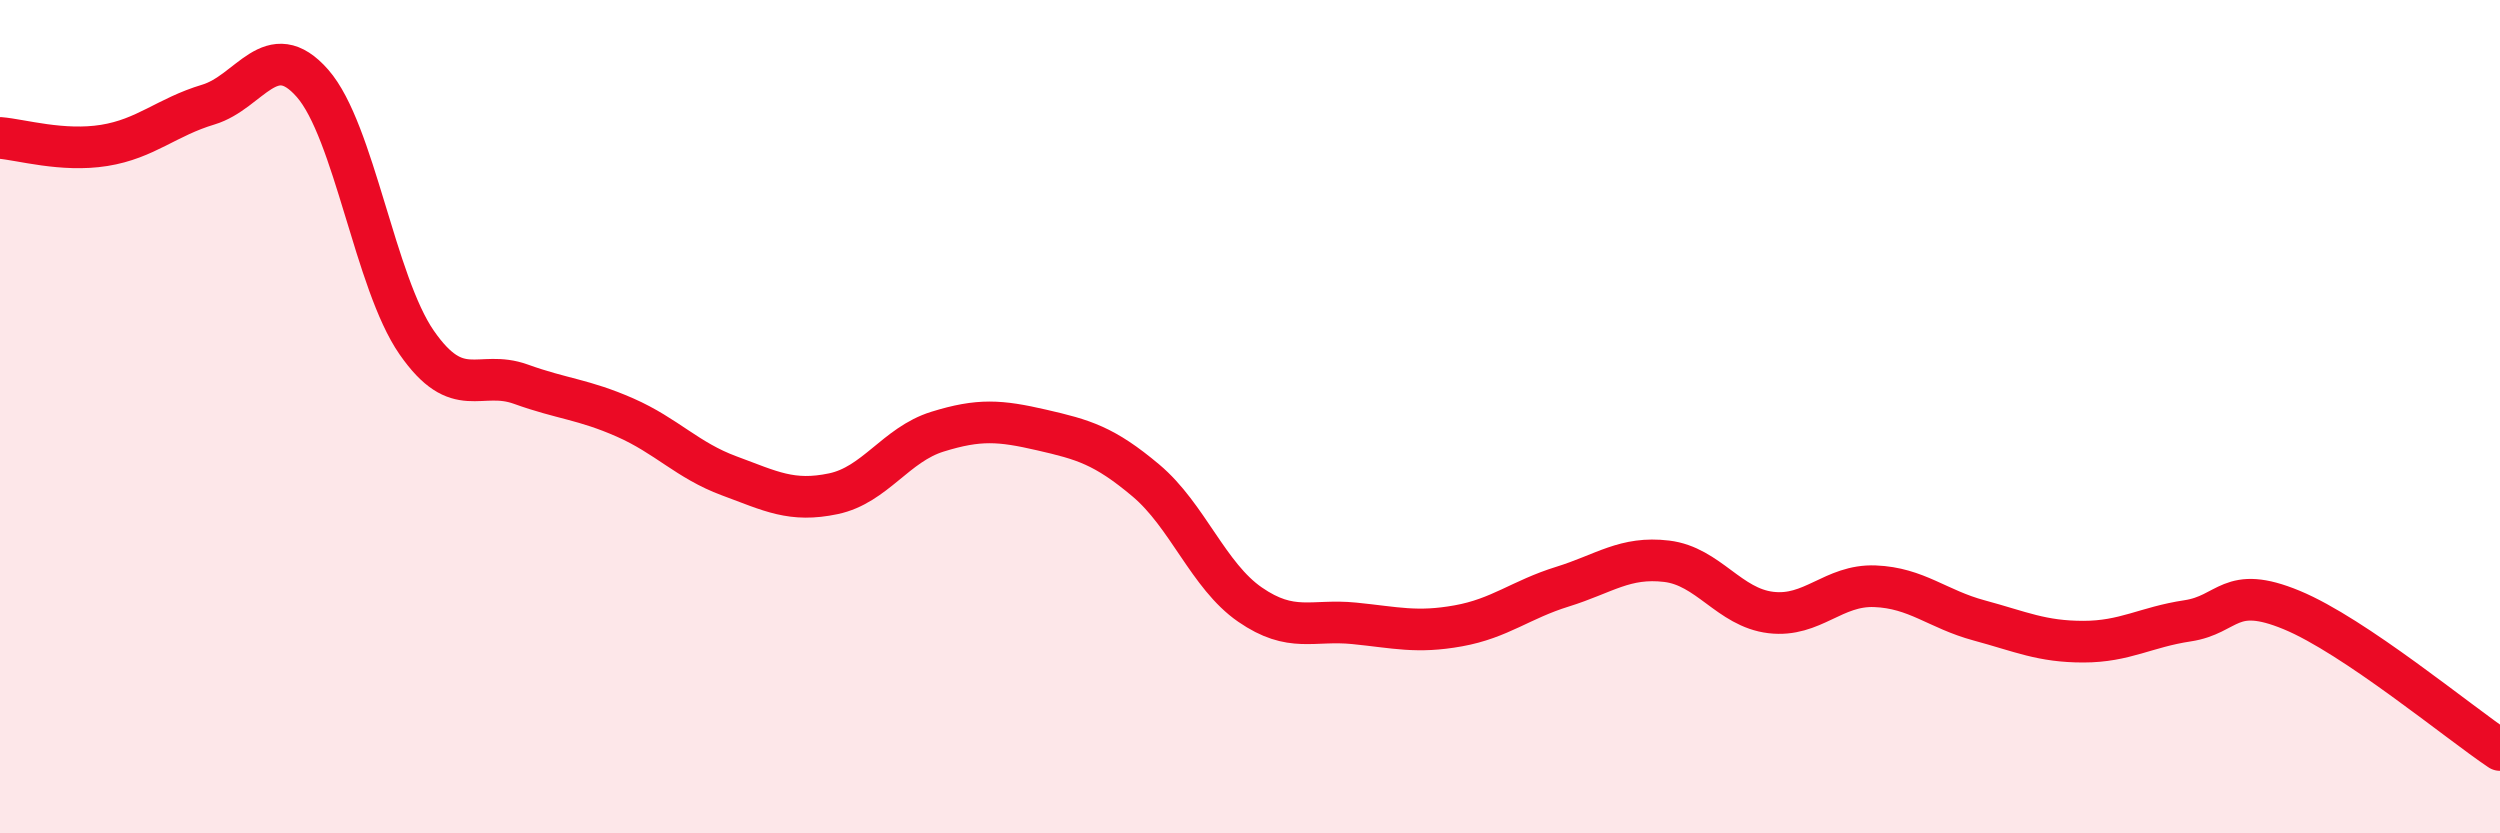
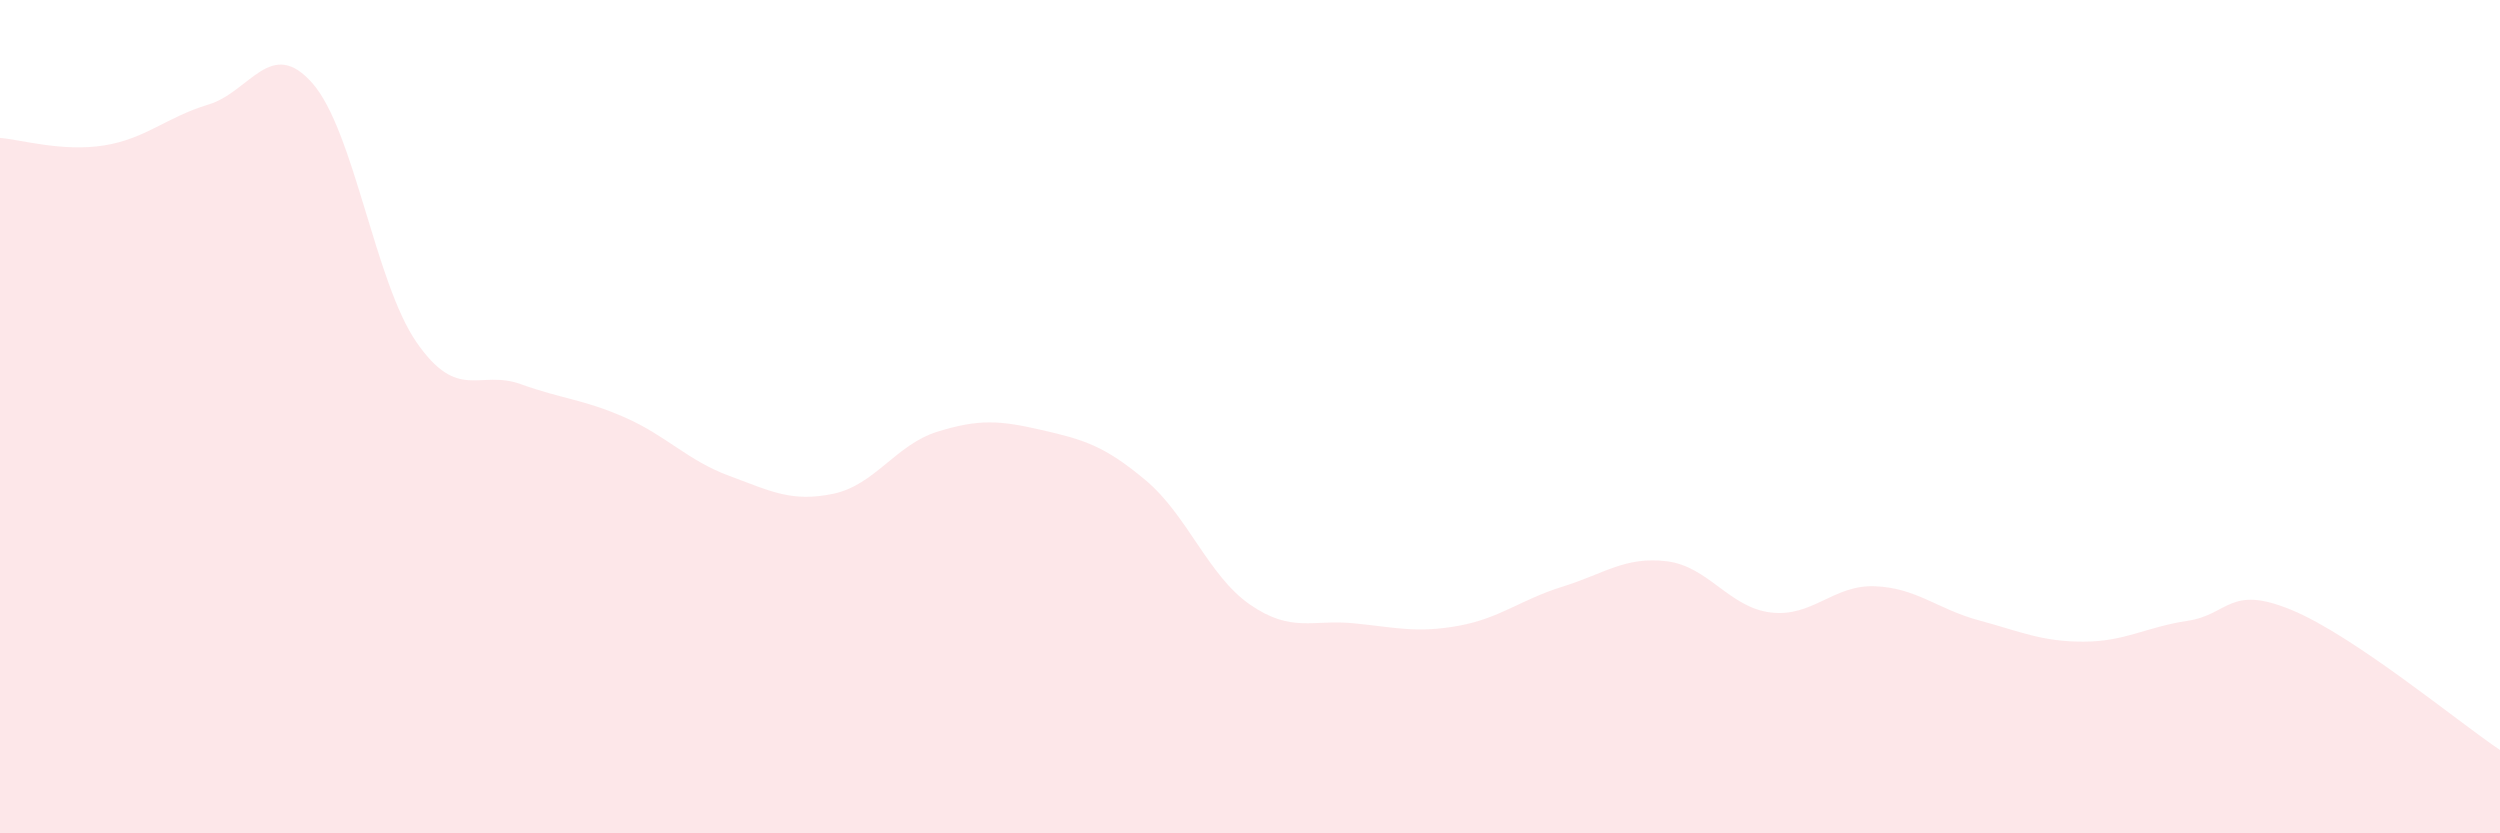
<svg xmlns="http://www.w3.org/2000/svg" width="60" height="20" viewBox="0 0 60 20">
  <path d="M 0,3.31 C 0.5,3.35 1.5,3.65 2.5,3.49 C 3.5,3.33 4,2.81 5,2.51 C 6,2.21 6.5,0.86 7.5,2 C 8.5,3.14 9,6.78 10,8.22 C 11,9.66 11.5,8.86 12.5,9.22 C 13.5,9.58 14,9.58 15,10.02 C 16,10.46 16.5,11.05 17.5,11.42 C 18.5,11.79 19,12.06 20,11.85 C 21,11.64 21.5,10.67 22.5,10.36 C 23.5,10.05 24,10.09 25,10.32 C 26,10.55 26.5,10.69 27.5,11.53 C 28.5,12.37 29,13.82 30,14.51 C 31,15.2 31.5,14.86 32.5,14.96 C 33.5,15.06 34,15.2 35,15.02 C 36,14.84 36.5,14.39 37.5,14.08 C 38.5,13.77 39,13.35 40,13.47 C 41,13.59 41.5,14.58 42.5,14.7 C 43.5,14.82 44,14.03 45,14.07 C 46,14.11 46.5,14.62 47.5,14.89 C 48.5,15.16 49,15.4 50,15.4 C 51,15.4 51.5,15.05 52.5,14.9 C 53.5,14.75 53.5,14.02 55,14.64 C 56.5,15.26 59,17.33 60,18L60 20L0 20Z" fill="#EB0A25" opacity="0.1" stroke-linecap="round" stroke-linejoin="round" />
-   <path d="M 0,3.31 C 0.5,3.35 1.5,3.65 2.5,3.49 C 3.5,3.33 4,2.81 5,2.51 C 6,2.21 6.5,0.86 7.5,2 C 8.5,3.14 9,6.78 10,8.22 C 11,9.66 11.5,8.86 12.5,9.22 C 13.5,9.58 14,9.58 15,10.02 C 16,10.46 16.5,11.05 17.5,11.42 C 18.5,11.79 19,12.06 20,11.85 C 21,11.64 21.5,10.67 22.5,10.36 C 23.5,10.05 24,10.09 25,10.32 C 26,10.55 26.5,10.69 27.5,11.53 C 28.5,12.37 29,13.82 30,14.51 C 31,15.2 31.5,14.86 32.5,14.96 C 33.5,15.06 34,15.2 35,15.02 C 36,14.84 36.5,14.39 37.5,14.08 C 38.5,13.77 39,13.35 40,13.47 C 41,13.59 41.5,14.58 42.5,14.7 C 43.5,14.82 44,14.03 45,14.07 C 46,14.11 46.5,14.62 47.5,14.89 C 48.5,15.16 49,15.4 50,15.4 C 51,15.4 51.5,15.05 52.5,14.9 C 53.5,14.75 53.5,14.02 55,14.64 C 56.5,15.26 59,17.33 60,18" stroke="#EB0A25" stroke-width="1" fill="none" stroke-linecap="round" stroke-linejoin="round" />
</svg>